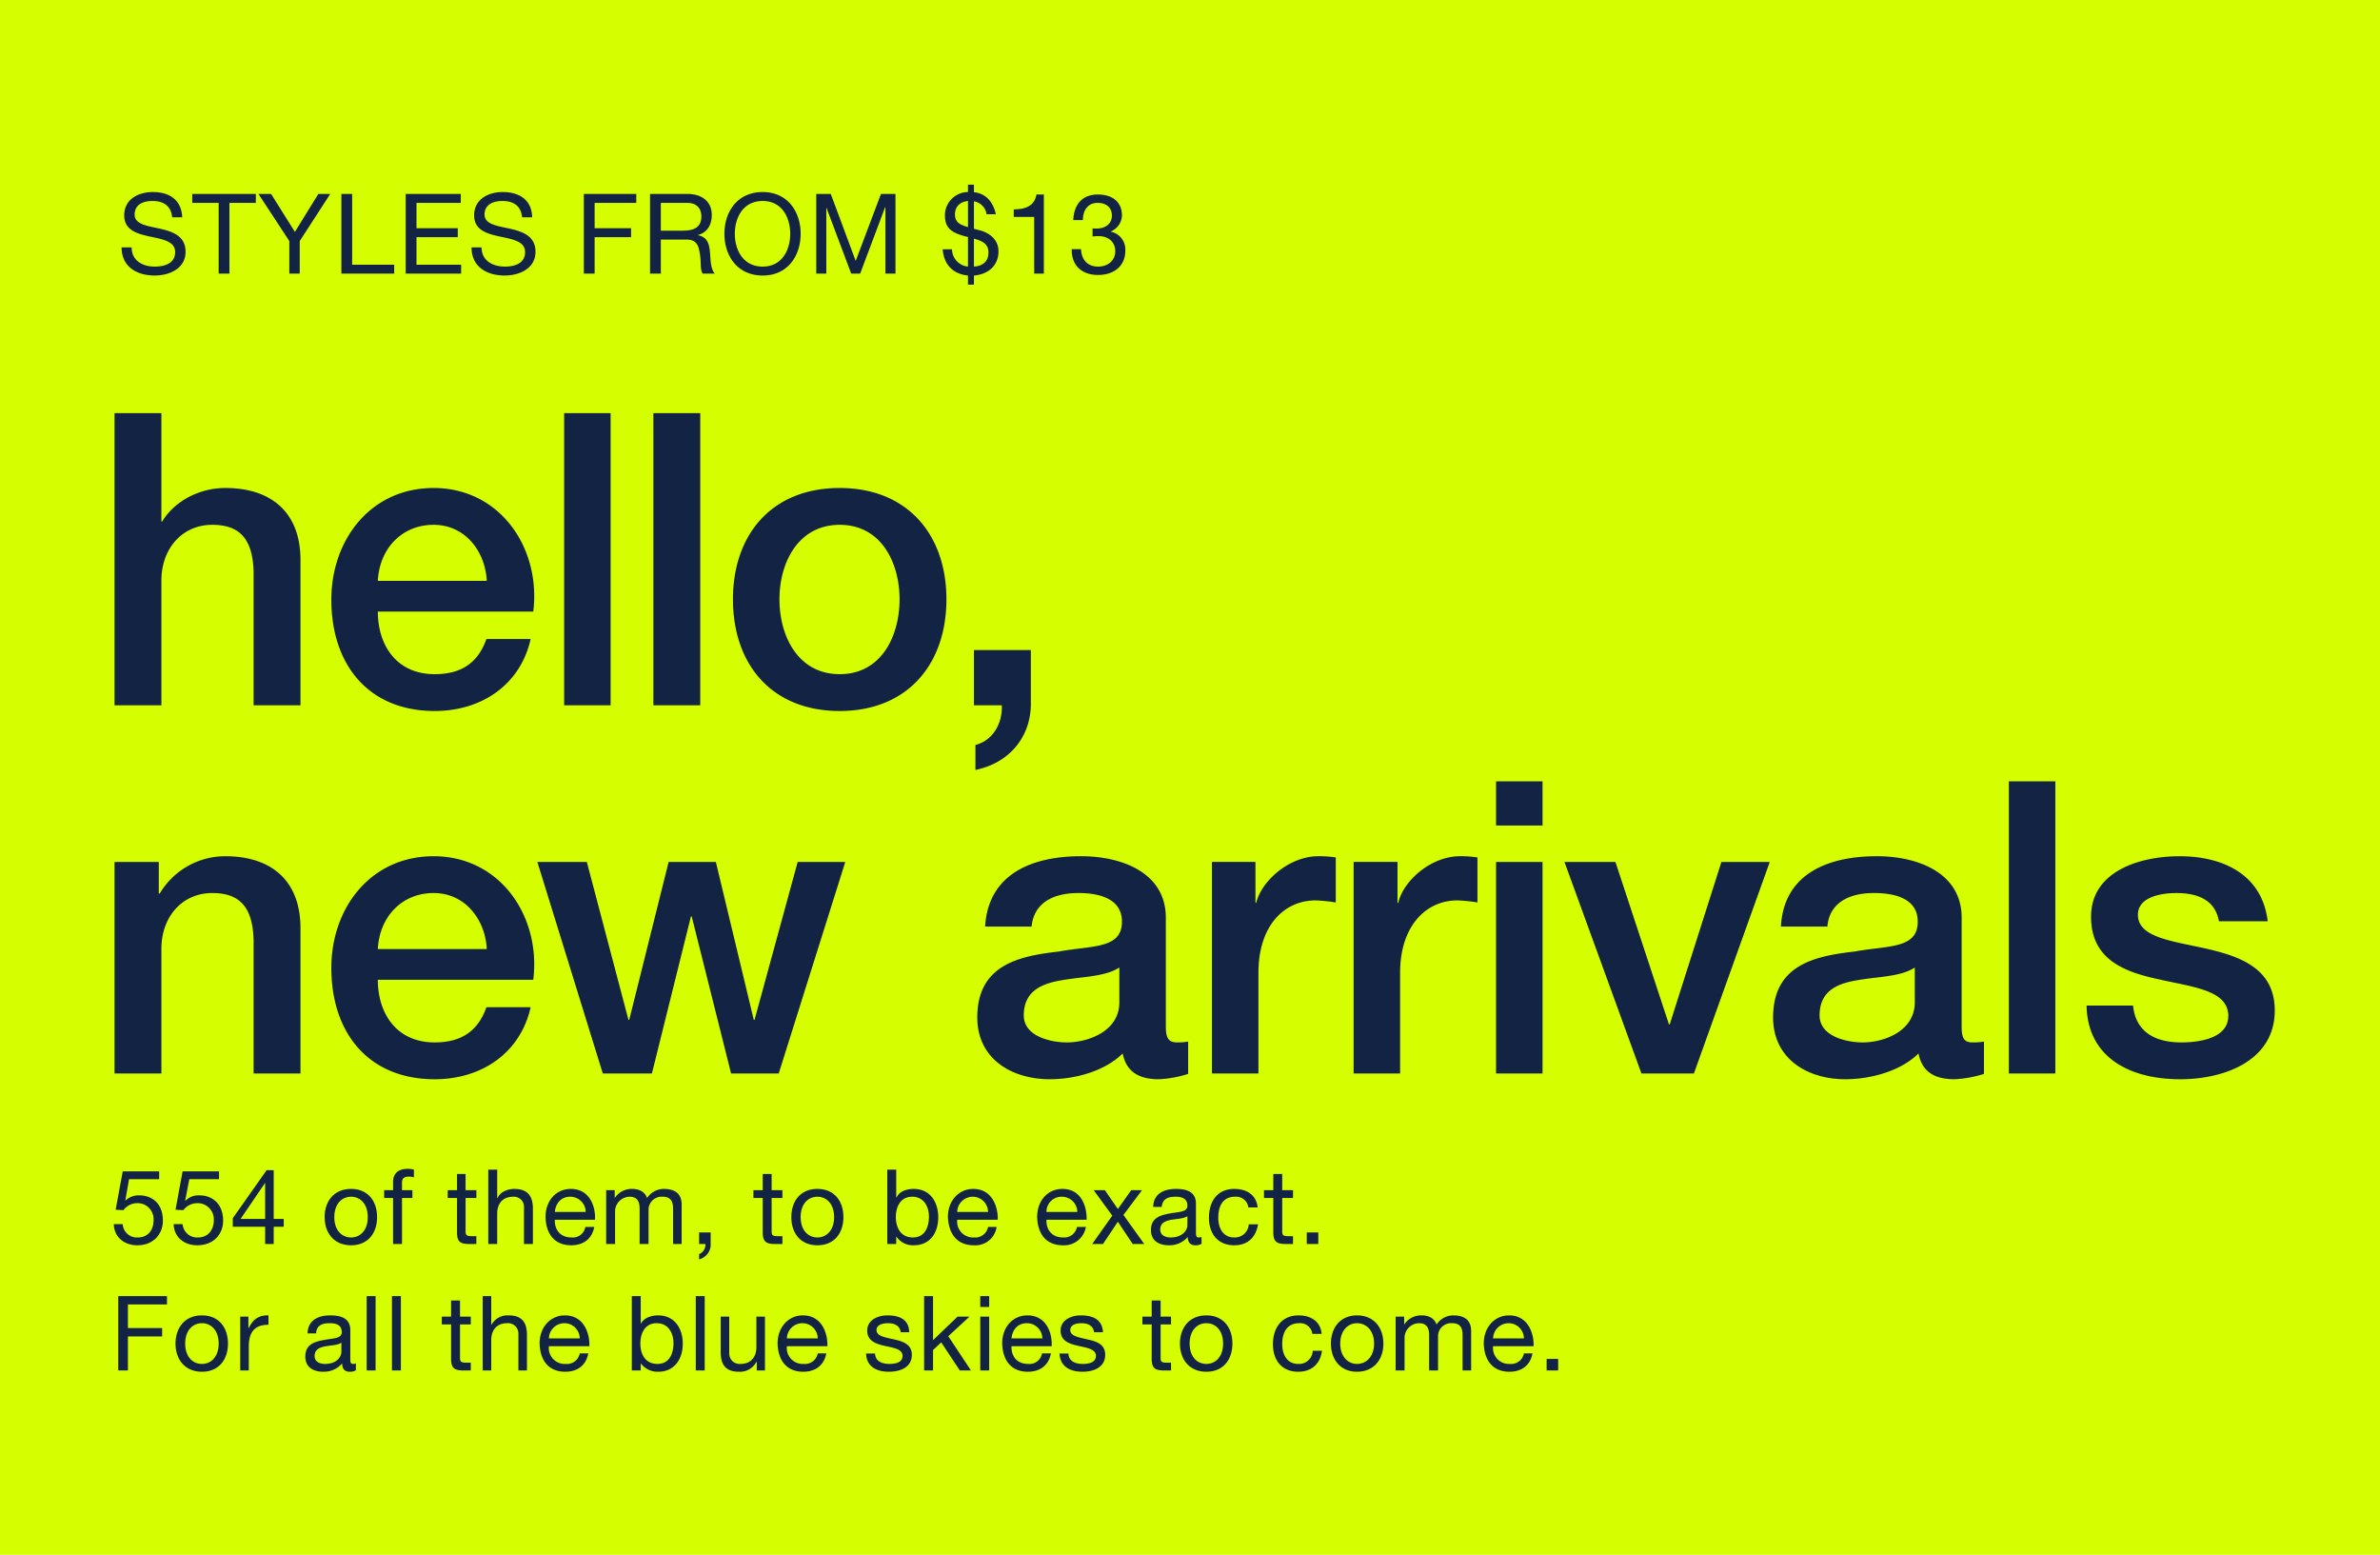
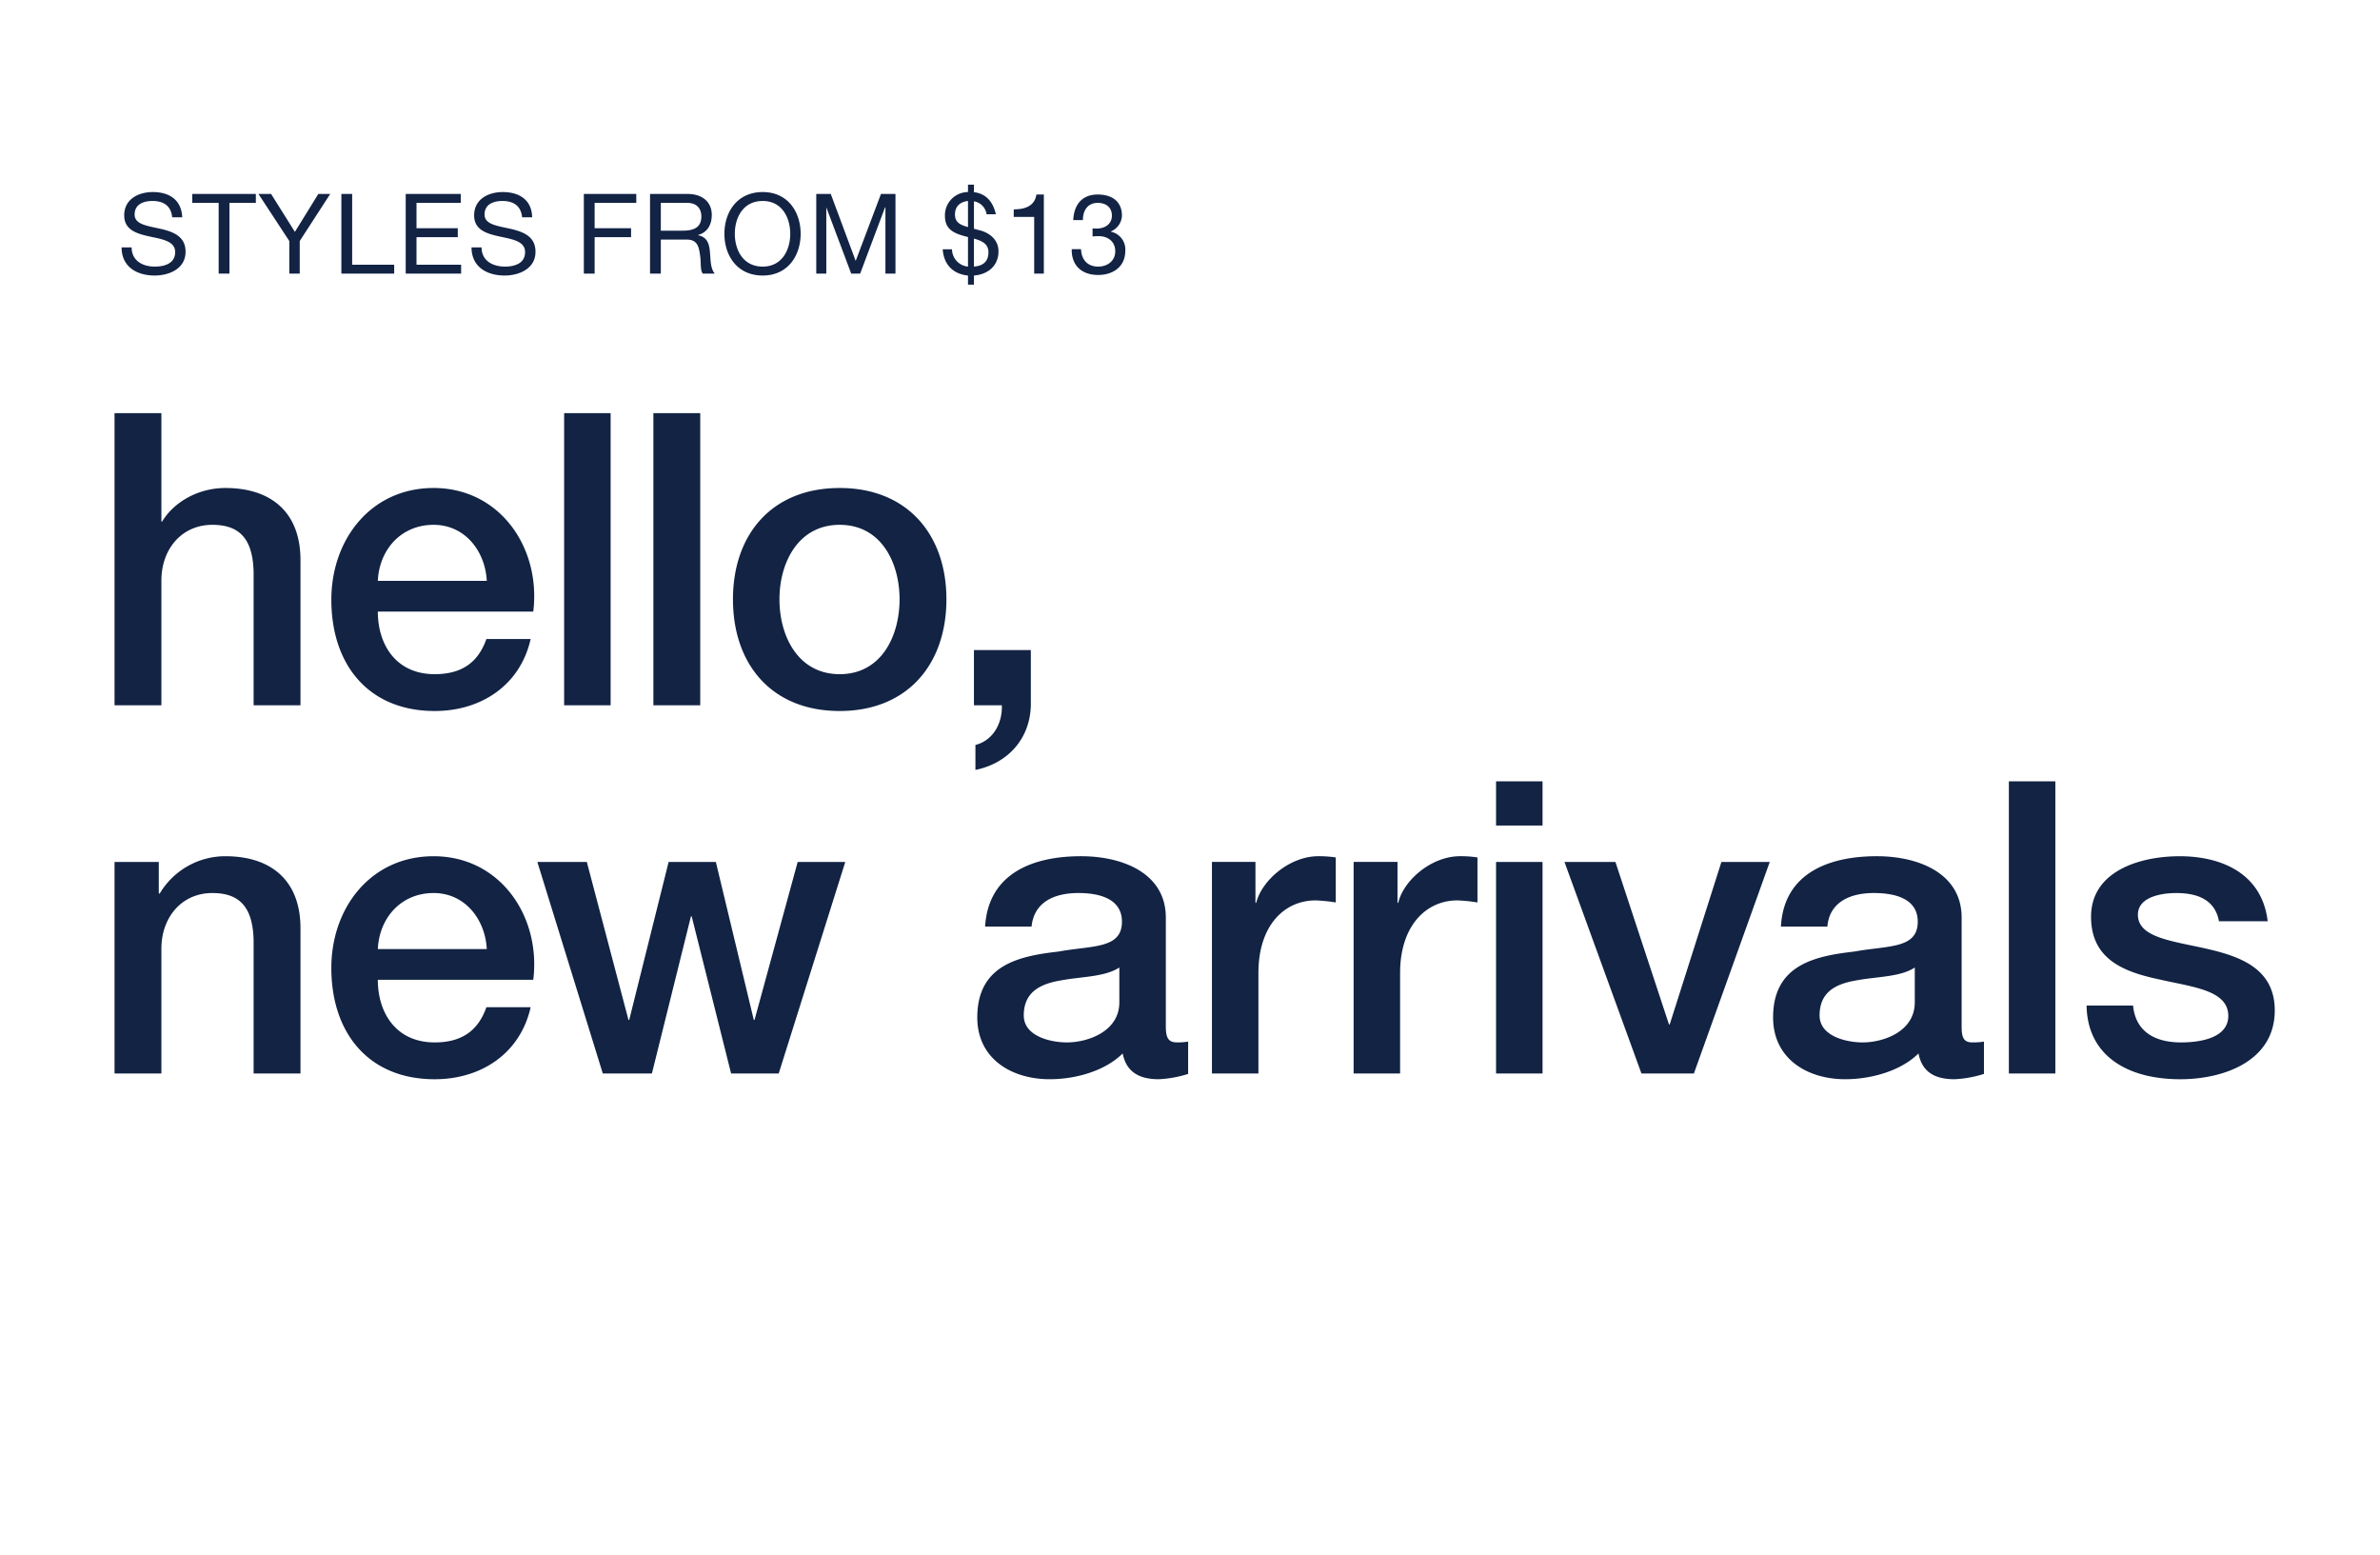
<svg xmlns="http://www.w3.org/2000/svg" id="_050421_HP_1_ANIM_2_MOB.svg" data-name="050421_HP_1_ANIM_2_MOB.svg" width="640" height="418" viewBox="0 0 640 418">
  <defs>
    <style>
      .cls-1 {
        fill: #fff;
        opacity: 0;
      }

      .cls-2 {
        fill: #d5ff00;
      }

      .cls-3 {
        fill: #122344;
        fill-rule: evenodd;
      }
    </style>
  </defs>
  <g id="OUTLINE">
-     <rect id="FFF_copy_10" data-name="FFF copy 10" class="cls-1" width="640" height="418" />
-     <rect class="cls-2" width="640" height="418" />
    <path id="Styles_from_13" data-name="Styles from $13" class="cls-3" d="M10141,825.412c-0.2-4.711-3.5-6.781-7.9-6.781-3.9,0-7.7,1.92-7.7,6.271,0,3.931,3.4,4.921,6.8,5.671,3.5,0.75,6.9,1.26,6.9,4.2,0,3.091-2.9,3.9-5.5,3.9-3.2,0-6.2-1.56-6.2-5.161h-2.7c0,5.221,4.1,7.561,8.9,7.561,3.9,0,8.3-1.83,8.3-6.391,0-4.2-3.4-5.4-6.8-6.181-3.5-.78-6.9-1.17-6.9-3.81,0-2.791,2.4-3.661,4.8-3.661,3,0,5,1.321,5.3,4.381h2.7Zm9.8,15.152h2.9V821.541h7.1v-2.4h-17.1v2.4h7.1v19.023Zm30-21.423h-3.2l-6.3,10.2-6.4-10.2h-3.4l8.3,12.662v8.761h2.8V831.8Zm3,21.423h14.2v-2.4h-11.3V819.141h-2.9v21.423Zm17.3,0h14.9v-2.4h-12v-7.411h11.1v-2.4H10204v-6.811h11.9v-2.4h-14.8v21.423Zm34-15.152c-0.1-4.711-3.5-6.781-7.9-6.781-3.9,0-7.7,1.92-7.7,6.271,0,3.931,3.4,4.921,6.8,5.671,3.5,0.75,6.9,1.26,6.9,4.2,0,3.091-2.9,3.9-5.4,3.9-3.3,0-6.3-1.56-6.3-5.161h-2.7c0,5.221,4.1,7.561,8.9,7.561,3.9,0,8.3-1.83,8.3-6.391,0-4.2-3.4-5.4-6.8-6.181-3.5-.78-6.9-1.17-6.9-3.81,0-2.791,2.4-3.661,4.8-3.661,3,0,5,1.321,5.3,4.381h2.7Zm13.9,15.152h2.9v-9.811h9.8v-2.4h-9.8v-6.811h11.2v-2.4H10249v21.423Zm20.7-11.551v-7.472h7.1c2.6,0,3.8,1.561,3.8,3.661,0,3.12-2.3,3.811-5,3.811h-5.9Zm-2.9,11.551h2.9v-9.151h7c2.7,0,3.2,1.77,3.5,3.871,0.4,2.1,0,4.41.8,5.28h3.2c-1.2-1.47-1.1-3.81-1.3-5.911s-0.7-3.93-3.2-4.41v-0.06c2.6-.72,3.7-2.851,3.7-5.431,0-3.421-2.5-5.611-6.5-5.611h-10.1v21.423Zm20-10.711c0,5.821,3.4,11.221,10.3,11.221,6.8,0,10.2-5.4,10.2-11.221s-3.4-11.222-10.2-11.222C10290.2,818.631,10286.8,824.032,10286.8,829.853Zm2.8,0c0-4.321,2.2-8.822,7.5-8.822,5.2,0,7.4,4.5,7.4,8.822s-2.2,8.821-7.4,8.821C10291.8,838.674,10289.6,834.173,10289.6,829.853Zm21.9,10.711h2.7V822.742h0l6.7,17.822h2.4l6.7-17.822h0.1v17.822h2.7V819.141h-3.9l-6.8,18-6.7-18h-3.9v21.423Zm40.8-12.512c-2.1-.6-3.5-1.26-3.5-3.39,0-2.28,1.5-3.421,3.5-3.631v7.021Zm1.6,3.091c2.2,0.63,3.9,1.41,3.9,3.69,0,2.581-1.6,3.661-3.9,3.841v-7.531Zm-8.4,2.88c0.3,4.141,2.8,6.661,6.8,7.051v2.461h1.6v-2.461c3.8-.3,6.6-2.64,6.6-6.511,0-3.69-3.3-5.19-4.8-5.58l-1.8-.481v-7.381a4.1,4.1,0,0,1,3.4,3.481h2.5c-0.8-3.451-2.7-5.551-5.9-5.941v-2.01h-1.6v1.98a6.24,6.24,0,0,0-6.2,6.3c0,3.51,1.9,4.771,6.2,5.791v7.951a4.738,4.738,0,0,1-4.3-4.651h-2.5Zm27.2-14.732h-2c-0.5,3.211-3.2,3.991-6.1,3.991v2.04h5.5v15.242h2.6V819.291Zm13.1,11.282a13.051,13.051,0,0,1,1.6-.09c2.5,0,4.5,1.41,4.5,4.08,0,2.581-2.1,4.111-4.6,4.111-2.9,0-4.5-1.92-4.6-4.681h-2.5c-0.1,4.381,2.7,6.931,7.1,6.931,4,0,7.3-2.22,7.3-6.481a4.88,4.88,0,0,0-3.9-5.16v-0.06a4.8,4.8,0,0,0,3-4.231c0-3.931-2.8-5.7-6.5-5.7-4.3,0-6.4,2.82-6.6,6.871h2.6c0-2.49,1.2-4.621,4-4.621,2.2,0,3.8,1.2,3.8,3.421,0,2.31-1.9,3.48-4.1,3.48-0.3,0-.7,0-1.1-0.03v2.161Z" transform="translate(-10092 -767)" />
    <path id="hello_new_arrivals" data-name="hello, new arrivals" class="cls-3" d="M10122.8,956.606h12.6V923.054c0-8.36,5.4-14.96,13.7-14.96,7.4,0,10.9,3.85,11.1,12.76v35.752h12.6V917.554c0-12.76-7.8-19.36-20.2-19.36-7.4,0-13.9,3.85-17,9.02h-0.2V878.063h-12.6v78.543Zm112.6-25.191c2.1-17.051-8.9-33.221-26.8-33.221-16.9,0-27.5,13.86-27.5,30.031,0,17.49,10,29.921,27.8,29.921,12.5,0,23-6.931,25.8-19.361h-11.9c-2.2,6.27-6.6,9.46-13.9,9.46-10.4,0-15.3-7.92-15.3-16.83h41.8Zm-41.8-8.251c0.4-8.47,6.3-15.07,15-15.07,8.5,0,13.9,7.15,14.3,15.07h-29.3Zm50.1,33.442h12.5V878.063h-12.5v78.543Zm24,0h12.6V878.063h-12.6v78.543Zm50.1-8.361c-11.2,0-16.2-10.23-16.2-20.13,0-9.791,5-20.021,16.2-20.021s16.1,10.23,16.1,20.021C10333.9,938.015,10329,948.245,10317.8,948.245Zm0,9.9c18.2,0,28.7-12.541,28.7-30.031,0-17.381-10.5-29.921-28.7-29.921-18.3,0-28.7,12.54-28.7,29.921C10289.1,945.605,10299.5,958.146,10317.8,958.146Zm36.1-1.54h7.5c0.2,4.73-2.3,9.46-7.1,10.67v6.71c8.7-1.76,14.7-8.36,14.9-17.38V941.755h-15.3v14.851Zm-231.1,99h12.6v-33.56c0-8.36,5.4-14.96,13.7-14.96,7.4,0,10.9,3.85,11.1,12.76v35.76h12.6v-39.06c0-12.76-7.8-19.356-20.2-19.356a20.518,20.518,0,0,0-17.7,10.116l-0.2-.22v-8.356h-11.9v56.876Zm112.6-25.2c2.1-17.05-8.9-33.216-26.8-33.216-16.9,0-27.5,13.856-27.5,30.026,0,17.5,10,29.93,27.8,29.93,12.5,0,23-6.93,25.8-19.37h-11.9c-2.2,6.28-6.6,9.47-13.9,9.47-10.4,0-15.3-7.93-15.3-16.84h41.8Zm-41.8-8.25c0.4-8.47,6.3-15.07,15-15.07,8.5,0,13.9,7.15,14.3,15.07h-29.3Zm60.5,33.45h13.2l10.5-42.25h0.2l10.6,42.25h12.8l17.9-56.876h-12.8l-11.6,42.466h-0.2l-10.2-42.466h-12.7l-10.6,42.466h-0.2l-11.2-42.466h-13.3Zm138.9-19.15c0,7.93-8.6,10.79-14.1,10.79-4.4,0-11.6-1.65-11.6-7.26,0-6.61,4.9-8.59,10.3-9.47,5.5-.99,11.5-0.88,15.4-3.41v9.35Zm12.5-22.77c0-11.99-11.7-16.5-22.8-16.5-12.5,0-24.9,4.286-25.8,18.916h12.5c0.6-6.16,5.5-9.02,12.6-9.02,5,0,11.7,1.21,11.7,7.7,0,7.37-8,6.38-17,8.03-10.6,1.21-21.9,3.52-21.9,17.72,0,11.11,9.2,16.61,19.5,16.61,6.7,0,14.7-2.09,19.6-6.93,1,5.17,4.7,6.93,9.7,6.93a30.69,30.69,0,0,0,7.9-1.43v-8.69a16.814,16.814,0,0,1-3,.22c-2.3,0-3-1.21-3-4.29v-29.27Zm12.4,41.92h12.5v-27.07c0-12.54,6.8-19.47,15.4-19.47a44.912,44.912,0,0,1,5.4.55v-12.1a30.055,30.055,0,0,0-4.7-.33c-7.7,0-15.2,6.486-16.7,12.536h-0.2v-11h-11.7v56.876Zm38.1,0h12.5v-27.07c0-12.54,6.9-19.47,15.4-19.47a42.924,42.924,0,0,1,5.4.55v-12.1a28.891,28.891,0,0,0-4.7-.33c-7.7,0-15.2,6.486-16.6,12.536h-0.2v-11H10456v56.876Zm38.3,0h12.5V998.734h-12.5v56.876Zm0-66.667h12.5v-11.88h-12.5v11.88Zm39.1,66.667h14.1l20.4-56.876h-13l-13.9,43.676h-0.2l-14.4-43.676h-13.7Zm73.5-19.15c0,7.93-8.5,10.79-14,10.79-4.4,0-11.6-1.65-11.6-7.26,0-6.61,4.8-8.59,10.2-9.47,5.5-.99,11.6-0.88,15.4-3.41v9.35Zm12.6-22.77c0-11.99-11.7-16.5-22.8-16.5-12.5,0-25,4.286-25.8,18.916h12.5c0.5-6.16,5.5-9.02,12.5-9.02,5.1,0,11.8,1.21,11.8,7.7,0,7.37-8,6.38-17,8.03-10.6,1.21-21.9,3.52-21.9,17.72,0,11.11,9.2,16.61,19.4,16.61,6.7,0,14.8-2.09,19.7-6.93,1,5.17,4.6,6.93,9.7,6.93a30.69,30.69,0,0,0,7.9-1.43v-8.69a17.258,17.258,0,0,1-3.1.22c-2.3,0-2.9-1.21-2.9-4.29v-29.27Zm12.7,41.92h12.5V977.063h-12.5v78.547Zm20.9-18.27c0.2,13.43,10.9,19.81,25.2,19.81,11.8,0,25.4-4.95,25.4-18.49,0-11.22-9.2-14.52-18.4-16.61s-18.4-2.97-18.4-9.13c0-4.95,6.7-5.83,10.3-5.83,5.5,0,10.4,1.65,11.5,7.59h13.1c-1.5-12.65-12.1-17.486-23.7-17.486-10.4,0-23.8,3.846-23.8,16.276,0,11.55,9,14.85,18.3,16.83,9.1,2.09,18.2,2.86,18.6,9.46,0.3,6.5-8,7.49-12.7,7.49-6.7,0-12.2-2.64-12.9-9.91h-12.5Z" transform="translate(-10092 -767)" />
-     <path id="_554_of_them_to_be_exact._For_all_the_blue_skies_to_come." data-name="554 of them, to be exact. For all the blue skies to come." class="cls-3" d="M10134.8,1081.92h-9.8l-1.9,10.31,2.1,0.11a4.566,4.566,0,0,1,3.6-1.88,4.3,4.3,0,0,1,4.5,4.51c0,3.17-1.9,4.71-4.2,4.71a3.8,3.8,0,0,1-4.1-3.59h-2.4c0.1,3.59,2.9,5.69,6.3,5.69,4.6,0,6.9-3.25,6.9-6.61,0-4.54-2.8-6.81-6.4-6.81a5.154,5.154,0,0,0-3.7,1.43v-0.05l1-5.72h8.1v-2.1Zm16.1,0h-9.8l-1.9,10.31,2.1,0.11a4.758,4.758,0,0,1,3.7-1.88,4.352,4.352,0,0,1,4.5,4.51c0,3.17-2,4.71-4.2,4.71a3.9,3.9,0,0,1-4.2-3.59h-2.4c0.1,3.59,2.9,5.69,6.3,5.69,4.7,0,7-3.25,7-6.61,0-4.54-2.9-6.81-6.4-6.81a4.845,4.845,0,0,0-3.7,1.43l-0.1-.05,1.1-5.72h8v-2.1Zm14.7-.33h-1.9l-9.1,12.91v2.29h8.7v4.65h2.3v-4.65h2.7v-2.1h-2.7v-13.1Zm-8.9,13.1,6.6-9.71h0v9.71h-6.6Zm22.6-.47c0,4.22,2.5,7.56,7.1,7.56s7-3.34,7-7.56c0-4.26-2.4-7.59-7-7.59S10179.3,1089.96,10179.3,1094.22Zm2.6,0c0-3.53,2-5.49,4.5-5.49s4.5,1.96,4.5,5.49c0,3.5-2,5.46-4.5,5.46S10181.9,1097.72,10181.9,1094.22Zm15.8,7.22h2.4v-12.38h2.8v-2.1h-2.8v-2.01c0-1.26.7-1.63,1.8-1.63a4.836,4.836,0,0,1,1.4.2v-2.07a6.311,6.311,0,0,0-1.6-.23c-2.6,0-4,1.24-4,3.59v2.15h-2.4v2.1h2.4v12.38Zm19.5-18.82h-2.3v4.34h-2.5v2.1h2.5v9.22c0,2.66.9,3.16,3.4,3.16h1.8v-2.1h-1.1c-1.4,0-1.8-.2-1.8-1.29v-8.99h2.9v-2.1h-2.9v-4.34Zm6.1,18.82h2.4v-8.18c0-2.6,1.4-4.53,4.3-4.53a2.707,2.707,0,0,1,2.9,2.91v9.8h2.4v-9.52c0-3.11-1.2-5.29-5-5.29-1.7,0-3.8.73-4.5,2.46h-0.1v-7.64h-2.4v19.99Zm26.1-4.59a3.4,3.4,0,0,1-3.7,2.83c-3.2,0-4.6-2.24-4.5-4.76h10.8c0.2-3.5-1.4-8.29-6.5-8.29-4,0-6.8,3.19-6.8,7.53,0.1,4.42,2.3,7.62,6.9,7.62,3.3,0,5.6-1.74,6.2-4.93h-2.4Zm-8.2-4.03c0.2-2.22,1.6-4.09,4.1-4.09a4.151,4.151,0,0,1,4.2,4.09h-8.3Zm13.8,8.62h2.4v-9.02a3.962,3.962,0,0,1,3.9-3.69c2.1,0,2.7,1.34,2.7,3.22v9.49h2.4v-9.02a3.515,3.515,0,0,1,3.8-3.69c2.3,0,2.8,1.43,2.8,3.22v9.49h2.3v-10.61c0-3-1.9-4.2-4.8-4.2a5.378,5.378,0,0,0-4.5,2.46c-0.6-1.76-2.2-2.46-4-2.46a5.411,5.411,0,0,0-4.7,2.46h0v-2.13h-2.3v14.48Zm25,0h1.7a2.773,2.773,0,0,1-1.7,2.72v1.4a4.14,4.14,0,0,0,3.1-4.4v-2.83h-3.1v3.11Zm19.5-18.82h-2.4v4.34h-2.5v2.1h2.5v9.22c0,2.66,1,3.16,3.4,3.16h1.9v-2.1h-1.1c-1.5,0-1.8-.2-1.8-1.29v-8.99h2.9v-2.1h-2.9v-4.34Zm5.3,11.6c0,4.22,2.4,7.56,7,7.56s7-3.34,7-7.56c0-4.26-2.4-7.59-7-7.59S10304.8,1089.96,10304.8,1094.22Zm2.5,0c0-3.53,2-5.49,4.5-5.49s4.5,1.96,4.5,5.49c0,3.5-2,5.46-4.5,5.46S10307.3,1097.72,10307.3,1094.22Zm34.5-.14c0,2.82-1.1,5.6-4.3,5.6-3.3,0-4.6-2.64-4.6-5.49,0-2.72,1.2-5.46,4.4-5.46C10340.4,1088.73,10341.8,1091.36,10341.8,1094.08Zm-11.2,7.36h2.4v-1.93h0.1a5.319,5.319,0,0,0,4.6,2.27c4.5,0,6.6-3.45,6.6-7.54s-2.2-7.61-6.6-7.61c-2,0-3.9.7-4.6,2.29h-0.1v-7.47h-2.4v19.99Zm27.1-4.59a3.506,3.506,0,0,1-3.8,2.83,4.282,4.282,0,0,1-4.5-4.76h10.9c0.1-3.5-1.5-8.29-6.6-8.29-3.9,0-6.8,3.19-6.8,7.53,0.2,4.42,2.3,7.62,7,7.62a5.754,5.754,0,0,0,6.1-4.93h-2.3Zm-8.3-4.03a4.184,4.184,0,0,1,4.2-4.09,4.129,4.129,0,0,1,4.1,4.09h-8.3Zm32.2,4.03a3.467,3.467,0,0,1-3.7,2.83c-3.2,0-4.6-2.24-4.5-4.76h10.8c0.1-3.5-1.4-8.29-6.5-8.29-4,0-6.8,3.19-6.8,7.53,0.1,4.42,2.3,7.62,6.9,7.62a5.92,5.92,0,0,0,6.2-4.93h-2.4Zm-8.2-4.03a4.034,4.034,0,0,1,4.1-4.09,4.151,4.151,0,0,1,4.2,4.09h-8.3Zm12.3,8.62h2.9l4-5.99,4,5.99h3.1l-5.6-7.81,5-6.67h-2.9l-3.6,5.07-3.5-5.07h-3l5,6.86Zm25.6-5.04c0,1.32-1.3,3.28-4.5,3.28-1.4,0-2.8-.56-2.8-2.13,0-1.77,1.4-2.33,2.9-2.61,1.6-.28,3.4-0.3,4.4-0.98v2.44Zm3.8,3.14a1.911,1.911,0,0,1-.7.14c-0.8,0-.8-0.51-0.8-1.63v-7.45c0-3.38-2.8-3.97-5.4-3.97-3.2,0-6,1.26-6.1,4.84h2.3c0.2-2.13,1.6-2.74,3.7-2.74,1.5,0,3.2.33,3.2,2.41,0,1.79-2.3,1.62-4.9,2.12-2.5.48-4.9,1.18-4.9,4.46,0,2.88,2.2,4.06,4.8,4.06a6.432,6.432,0,0,0,5.1-2.24c0,1.56.8,2.24,2,2.24a2.957,2.957,0,0,0,1.7-.4v-1.84Zm15.1-7.93c-0.4-3.44-3-4.98-6.3-4.98-4.6,0-6.8,3.41-6.8,7.75,0,4.32,2.4,7.4,6.8,7.4,3.6,0,5.8-2.1,6.4-5.63h-2.5a3.732,3.732,0,0,1-3.9,3.53c-3.1,0-4.3-2.64-4.3-5.3,0-2.94,1.1-5.65,4.5-5.65a3.317,3.317,0,0,1,3.6,2.88h2.5Zm6.6-8.99h-2.4v4.34h-2.5v2.1h2.5v9.22c0,2.66,1,3.16,3.5,3.16h1.8v-2.1h-1.1c-1.5,0-1.8-.2-1.8-1.29v-8.99h2.9v-2.1h-2.9v-4.34Zm6.6,18.82h3.1v-3.11h-3.1v3.11Zm-319.6,34h2.6v-9.16h9.2v-2.24h-9.2v-6.35h10.5v-2.24h-13.1v19.99Zm15.4-7.22c0,4.22,2.5,7.56,7.1,7.56s7-3.34,7-7.56c0-4.26-2.4-7.59-7-7.59S10139.2,1123.96,10139.2,1128.22Zm2.6,0c0-3.53,2-5.49,4.5-5.49s4.5,1.96,4.5,5.49c0,3.5-2,5.46-4.5,5.46S10141.8,1131.72,10141.8,1128.22Zm14.8,7.22h2.3V1129c0-3.67,1.4-5.85,5.3-5.85v-2.52c-2.6-.09-4.2,1.06-5.3,3.39h-0.1v-3.06h-2.2v14.48Zm27.2-5.04c0,1.32-1.2,3.28-4.4,3.28-1.4,0-2.8-.56-2.8-2.13,0-1.77,1.4-2.33,2.9-2.61,1.6-.28,3.4-0.3,4.3-0.98v2.44Zm3.9,3.14a1.911,1.911,0,0,1-.7.14c-0.8,0-.8-0.51-0.8-1.63v-7.45c0-3.38-2.8-3.97-5.4-3.97-3.2,0-6,1.26-6.1,4.84h2.3c0.1-2.13,1.6-2.74,3.6-2.74,1.6,0,3.3.33,3.3,2.41,0,1.79-2.3,1.62-4.9,2.12-2.5.48-4.9,1.18-4.9,4.46,0,2.88,2.2,4.06,4.8,4.06a6.432,6.432,0,0,0,5.1-2.24c0,1.56.8,2.24,2,2.24a2.957,2.957,0,0,0,1.7-.4v-1.84Zm2.9,1.9h2.4v-19.99h-2.4v19.99Zm6.8,0h2.4v-19.99h-2.4v19.99Zm18.3-18.82h-2.4v4.34h-2.5v2.1h2.5v9.22c0,2.66,1,3.16,3.4,3.16h1.9v-2.1h-1.1c-1.5,0-1.8-.2-1.8-1.29v-8.99h2.9v-2.1h-2.9v-4.34Zm6.1,18.82h2.3v-8.18c0-2.6,1.4-4.53,4.3-4.53a2.785,2.785,0,0,1,3,2.91v9.8h2.3v-9.52c0-3.11-1.1-5.29-4.9-5.29a4.916,4.916,0,0,0-4.6,2.46h-0.1v-7.64h-2.3v19.99Zm26.1-4.59a3.506,3.506,0,0,1-3.8,2.83,4.282,4.282,0,0,1-4.5-4.76h10.9c0.1-3.5-1.5-8.29-6.6-8.29-3.9,0-6.8,3.19-6.8,7.53,0.1,4.42,2.3,7.62,6.9,7.62,3.3,0,5.6-1.74,6.2-4.93h-2.3Zm-8.3-4.03a4.184,4.184,0,0,1,4.2-4.09,4.129,4.129,0,0,1,4.1,4.09h-8.3Zm33.5,1.26c0,2.82-1.1,5.6-4.3,5.6-3.3,0-4.6-2.64-4.6-5.49,0-2.72,1.2-5.46,4.4-5.46C10271.7,1122.73,10273.1,1125.36,10273.1,1128.08Zm-11.2,7.36h2.4v-1.93h0a5.606,5.606,0,0,0,4.7,2.27c4.4,0,6.6-3.45,6.6-7.54s-2.2-7.61-6.6-7.61c-2,0-3.9.7-4.7,2.29h0v-7.47h-2.4v19.99Zm17.2,0h2.4v-19.99h-2.4v19.99Zm18.6-14.48h-2.3v8.18c0,2.6-1.4,4.54-4.3,4.54a2.788,2.788,0,0,1-3-2.92v-9.8h-2.3v9.52c0,3.11,1.1,5.3,4.9,5.3a4.99,4.99,0,0,0,4.7-2.64h0.1v2.3h2.2v-14.48Zm14.2,9.89a3.506,3.506,0,0,1-3.8,2.83,4.282,4.282,0,0,1-4.5-4.76h10.9c0.1-3.5-1.5-8.29-6.6-8.29-3.9,0-6.8,3.19-6.8,7.53,0.1,4.42,2.3,7.62,6.9,7.62,3.3,0,5.6-1.74,6.2-4.93h-2.3Zm-8.3-4.03a4.184,4.184,0,0,1,4.2-4.09,4.129,4.129,0,0,1,4.1,4.09h-8.3Zm21.3,4.06c0.1,3.58,2.9,4.9,6.1,4.9,3,0,6.2-1.12,6.2-4.57,0-2.8-2.4-3.58-4.7-4.11s-4.8-.82-4.8-2.52c0-1.46,1.7-1.85,3.1-1.85,1.6,0,3.2.59,3.4,2.43h2.3c-0.1-3.52-2.7-4.53-5.9-4.53-2.5,0-5.4,1.2-5.4,4.11,0,2.78,2.4,3.56,4.7,4.09,2.4,0.53,4.8.84,4.8,2.69,0,1.82-2,2.16-3.5,2.16-2,0-3.8-.68-3.9-2.8h-2.4Zm15.6,4.56h2.4v-5.49l2.2-2.07,5,7.56h3l-6.1-9.21,5.7-5.27h-3.2l-6.6,6.33v-11.84h-2.4v19.99Zm15.1,0h2.4v-14.48h-2.4v14.48Zm2.4-19.99h-2.4v2.91h2.4v-2.91Zm14.2,15.4a3.4,3.4,0,0,1-3.7,2.83c-3.2,0-4.6-2.24-4.5-4.76h10.8c0.2-3.5-1.4-8.29-6.5-8.29-4,0-6.8,3.19-6.8,7.53,0.1,4.42,2.3,7.62,6.9,7.62,3.3,0,5.6-1.74,6.2-4.93h-2.4Zm-8.2-4.03c0.2-2.22,1.6-4.09,4.1-4.09a4.151,4.151,0,0,1,4.2,4.09h-8.3Zm12.9,4.06c0.2,3.58,2.9,4.9,6.2,4.9,2.9,0,6.1-1.12,6.1-4.57,0-2.8-2.3-3.58-4.7-4.11-2.2-.54-4.7-0.82-4.7-2.52,0-1.46,1.6-1.85,3-1.85,1.6,0,3.2.59,3.4,2.43h2.4c-0.2-3.52-2.8-4.53-6-4.53-2.5,0-5.4,1.2-5.4,4.11,0,2.78,2.4,3.56,4.8,4.09,2.3,0.53,4.7.84,4.7,2.69,0,1.82-2,2.16-3.5,2.16-2,0-3.8-.68-3.9-2.8h-2.4Zm27.2-14.26h-2.4v4.34h-2.5v2.1h2.5v9.22c0,2.66,1,3.16,3.4,3.16h1.8v-2.1h-1.1c-1.4,0-1.7-.2-1.7-1.29v-8.99h2.8v-2.1h-2.8v-4.34Zm5.2,11.6c0,4.22,2.5,7.56,7.1,7.56s7-3.34,7-7.56c0-4.26-2.4-7.59-7-7.59S10409.3,1123.96,10409.3,1128.22Zm2.6,0c0-3.53,2-5.49,4.5-5.49s4.5,1.96,4.5,5.49c0,3.5-2,5.46-4.5,5.46S10411.9,1131.72,10411.9,1128.22Zm35.5-2.61c-0.3-3.44-3-4.98-6.2-4.98-4.6,0-6.9,3.41-6.9,7.75,0,4.32,2.4,7.4,6.8,7.4,3.6,0,5.9-2.1,6.4-5.63h-2.5a3.672,3.672,0,0,1-3.9,3.53c-3.1,0-4.3-2.64-4.3-5.3,0-2.94,1.1-5.65,4.6-5.65a3.281,3.281,0,0,1,3.5,2.88h2.5Zm2.5,2.61c0,4.22,2.5,7.56,7,7.56,4.6,0,7.1-3.34,7.1-7.56,0-4.26-2.5-7.59-7.1-7.59C10452.4,1120.63,10449.9,1123.96,10449.9,1128.22Zm2.5,0c0-3.53,2.1-5.49,4.5-5.49,2.5,0,4.6,1.96,4.6,5.49,0,3.5-2.1,5.46-4.6,5.46C10454.5,1133.68,10452.4,1131.72,10452.4,1128.22Zm14.9,7.22h2.4v-9.02a3.962,3.962,0,0,1,3.9-3.69c2.1,0,2.7,1.34,2.7,3.22v9.49h2.4v-9.02a3.515,3.515,0,0,1,3.8-3.69c2.3,0,2.8,1.43,2.8,3.22v9.49h2.3v-10.61c0-3-1.9-4.2-4.8-4.2a5.378,5.378,0,0,0-4.5,2.46c-0.6-1.76-2.2-2.46-4-2.46a5.411,5.411,0,0,0-4.7,2.46h0v-2.13h-2.3v14.48Zm34.5-4.59a3.506,3.506,0,0,1-3.8,2.83,4.282,4.282,0,0,1-4.5-4.76h10.9c0.1-3.5-1.5-8.29-6.6-8.29-3.9,0-6.8,3.19-6.8,7.53,0.1,4.42,2.3,7.62,6.9,7.62,3.3,0,5.6-1.74,6.2-4.93h-2.3Zm-8.3-4.03a4.184,4.184,0,0,1,4.2-4.09,4.129,4.129,0,0,1,4.1,4.09h-8.3Zm14.4,8.62h3.1v-3.11h-3.1v3.11Z" transform="translate(-10092 -767)" />
  </g>
</svg>